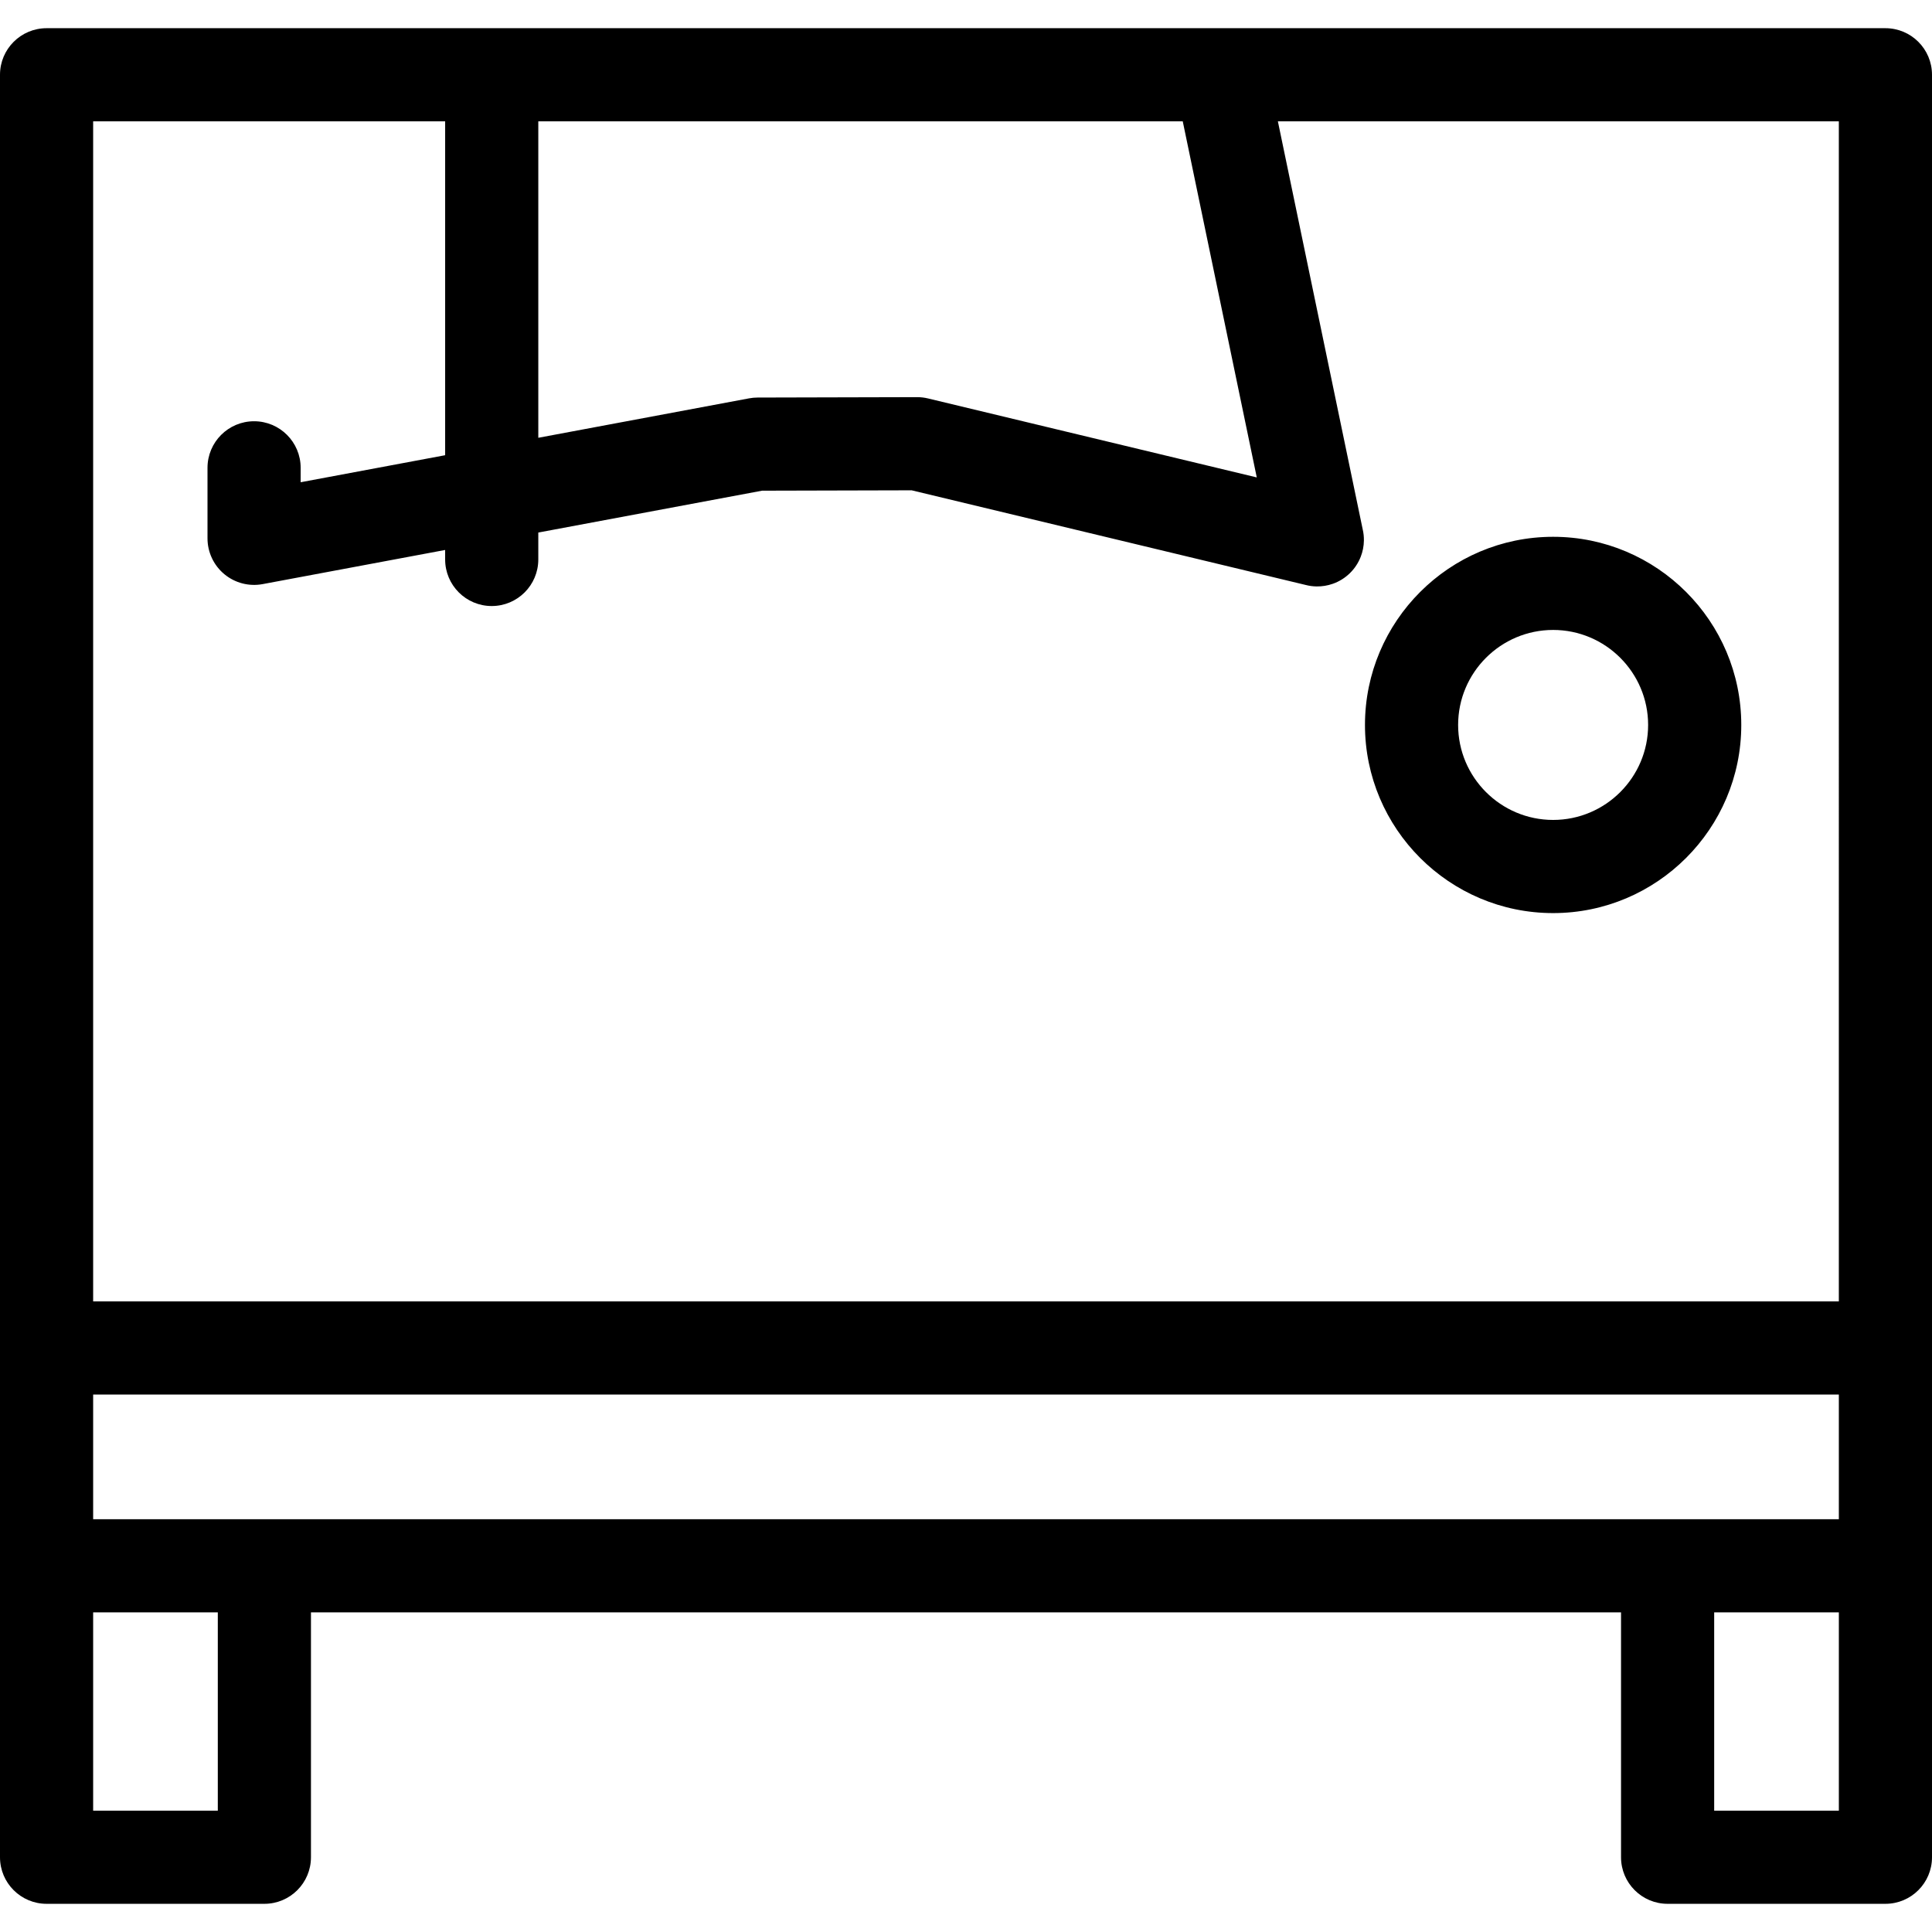
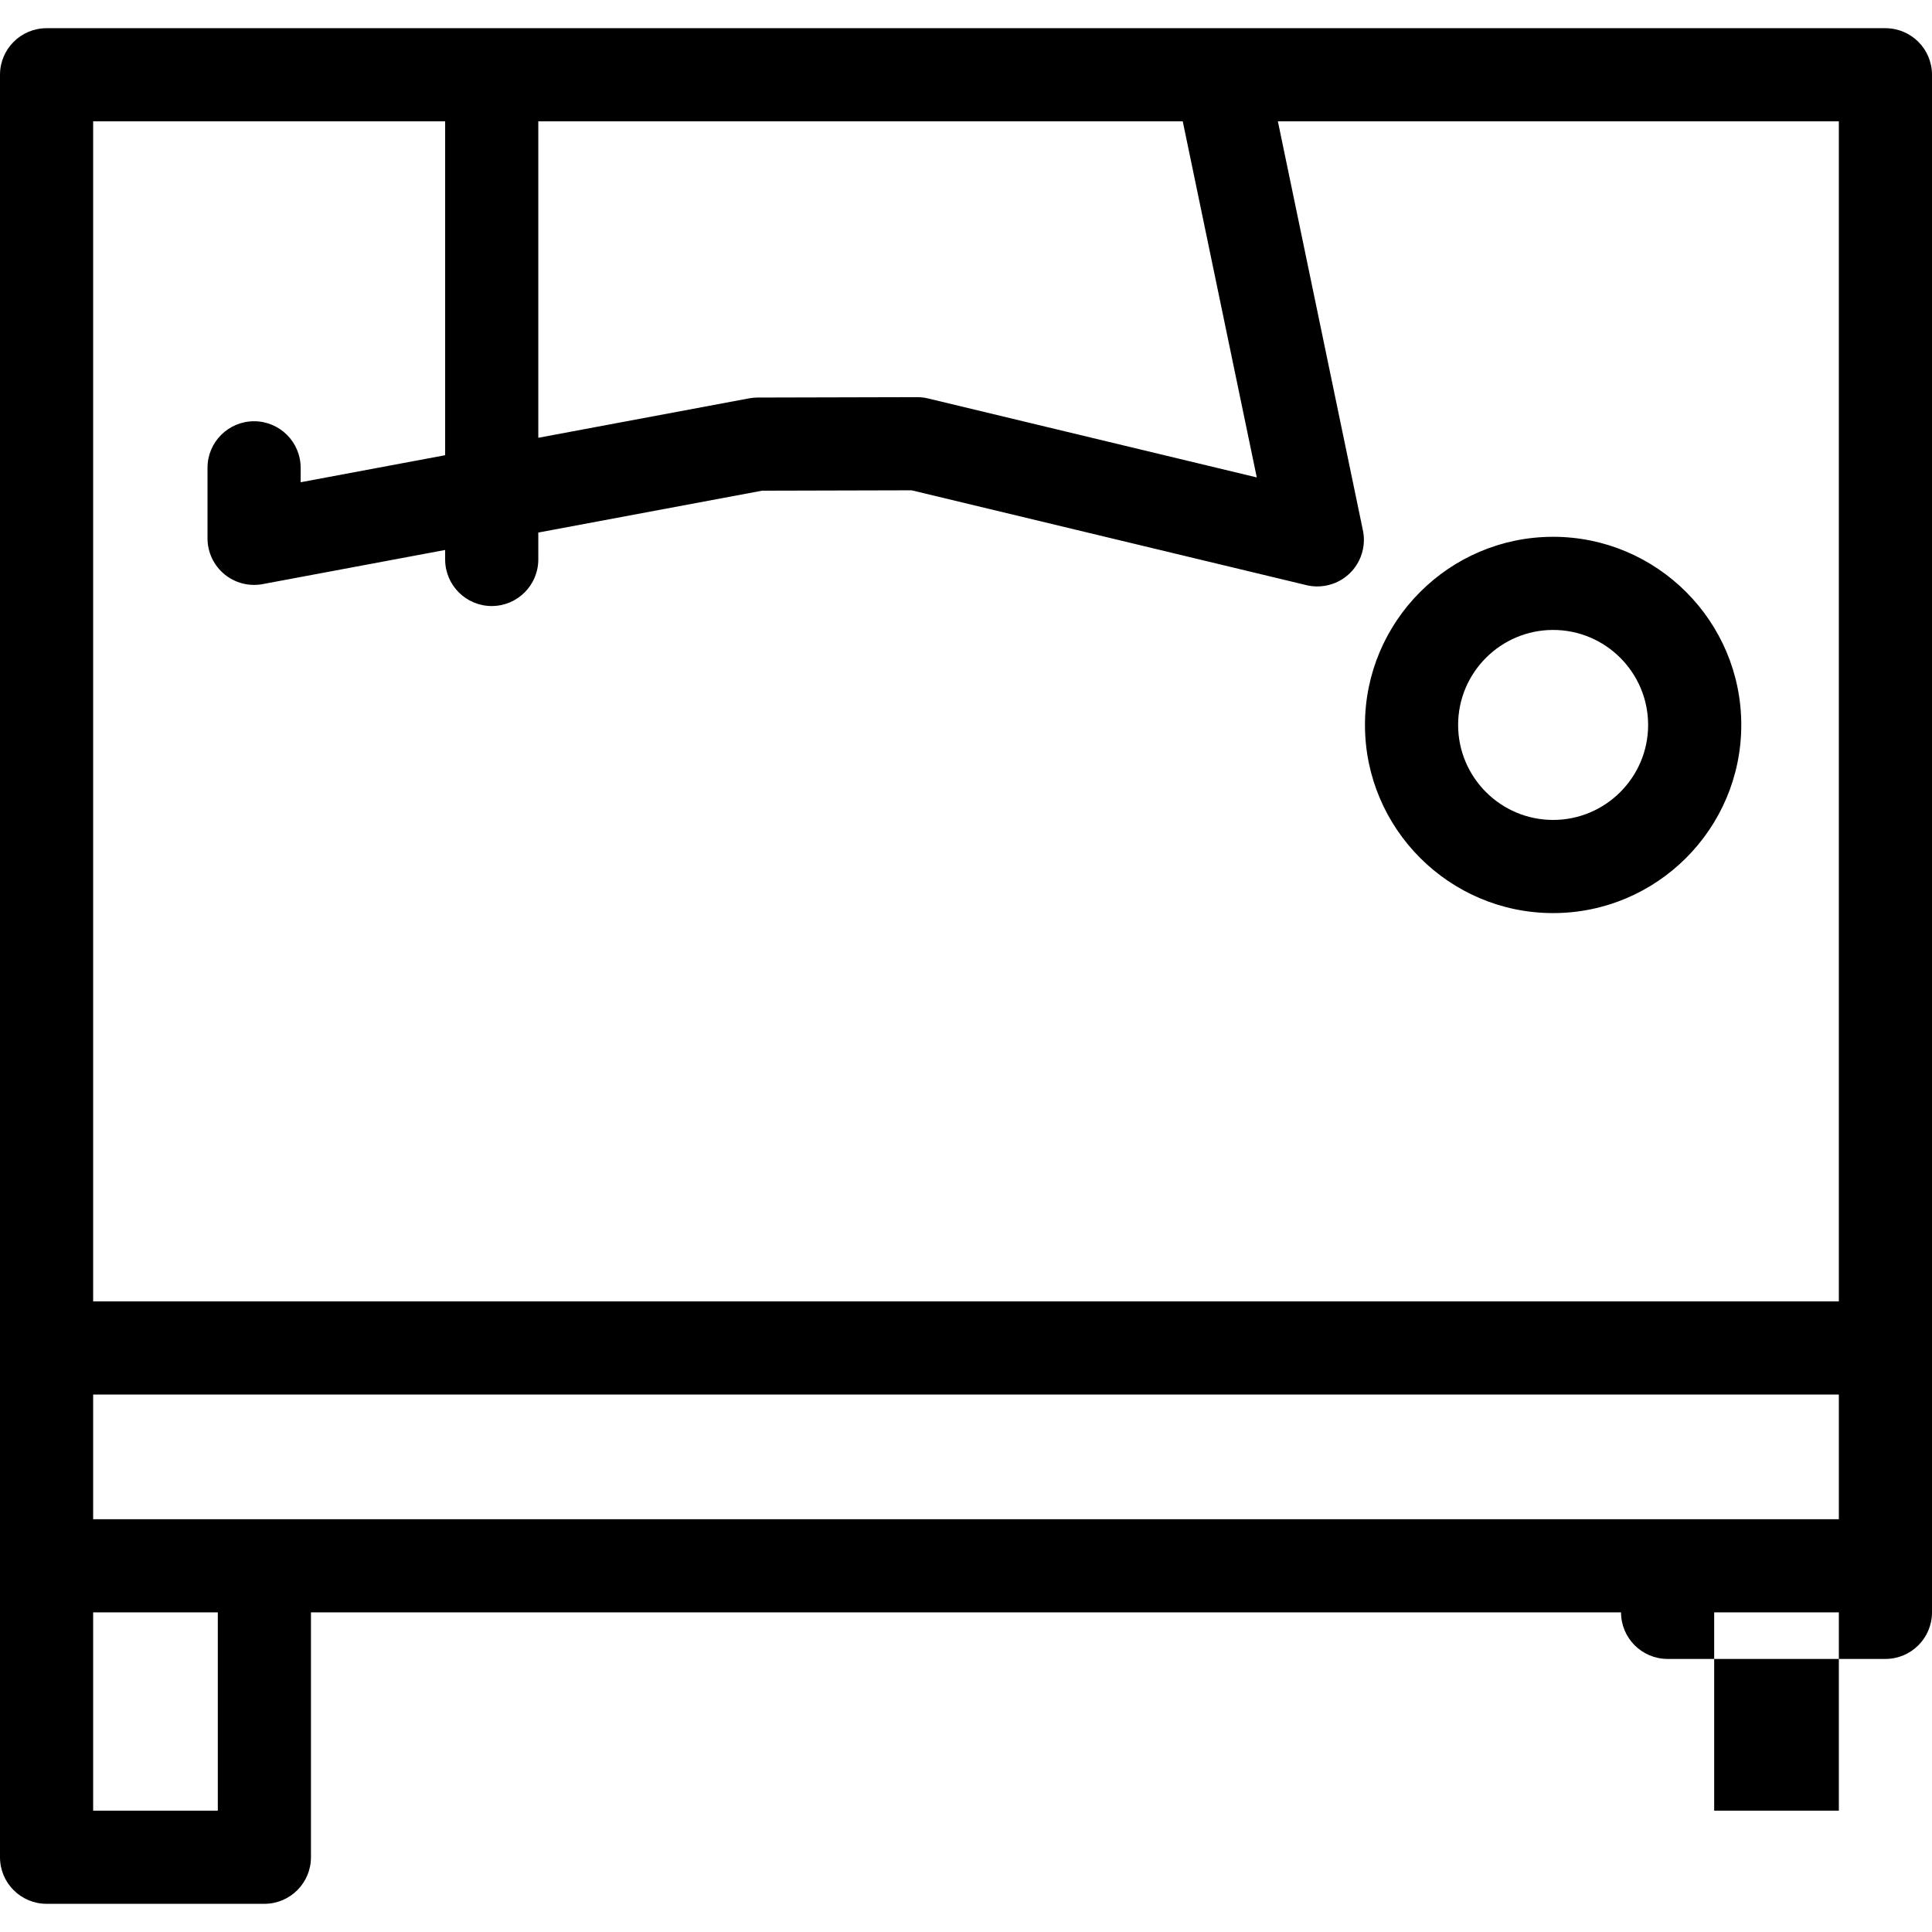
<svg xmlns="http://www.w3.org/2000/svg" fill="#000000" height="800px" width="800px" version="1.1" id="Capa_1" viewBox="0 0 373.332 373.332" xml:space="preserve">
-   <path d="M300.12,176.442c20.048,0,36.357-16.309,36.357-36.355c0-20.048-16.31-36.358-36.357-36.358s-36.358,16.31-36.358,36.358  C263.762,160.133,280.072,176.442,300.12,176.442z M300.12,121.728c10.122,0,18.357,8.235,18.357,18.358  c0,10.121-8.235,18.355-18.357,18.355c-10.123,0-18.358-8.234-18.358-18.355C281.762,129.964,289.997,121.728,300.12,121.728z   M364.332,5.449H236.06c-0.118-0.002-0.238-0.003-0.358,0H9c-4.971,0-9,4.029-9,9v344.436c0,4.971,4.029,9,9,9h42.088  c4.971,0,9-4.029,9-9v-47.32h253.153v47.32c0,4.971,4.029,9,9,9h42.091c4.971,0,9-4.029,9-9V14.449  C373.332,9.478,369.303,5.449,364.332,5.449z M104.019,23.449H228.55l14.304,68.806l-63.53-15.262  c-0.688-0.166-1.394-0.249-2.102-0.249c-0.007,0-0.015,0-0.022,0l-30.807,0.077c-0.548,0.001-1.094,0.053-1.632,0.153l-40.741,7.622  V23.449z M42.088,349.885H18v-38.32h24.088V349.885z M355.332,349.885h-24.091v-38.32h24.091V349.885z M355.332,293.565h-33.091H18  v-24.089h337.332V293.565z M355.332,251.476H18V23.449h68.019v64.515l-27.921,5.223v-2.786c0-4.971-4.029-9-9-9s-9,4.029-9,9v13.625  c0,2.677,1.191,5.214,3.251,6.924c2.059,1.71,4.775,2.414,7.404,1.922l35.266-6.598v1.833c0,4.971,4.029,9,9,9s9-4.029,9-9v-5.2  l43.241-8.089l28.906-0.073l76.101,18.281c0.693,0.183,1.413,0.284,2.148,0.295c1.049,0.015,2.13-0.16,3.117-0.507  c1.277-0.446,2.402-1.162,3.325-2.068c0.893-0.874,1.611-1.941,2.084-3.157c0.387-0.99,0.602-2.056,0.614-3.153  c0.011-0.726-0.068-1.44-0.228-2.13l-16.394-78.858h108.397V251.476z" />
+   <path d="M300.12,176.442c20.048,0,36.357-16.309,36.357-36.355c0-20.048-16.31-36.358-36.357-36.358s-36.358,16.31-36.358,36.358  C263.762,160.133,280.072,176.442,300.12,176.442z M300.12,121.728c10.122,0,18.357,8.235,18.357,18.358  c0,10.121-8.235,18.355-18.357,18.355c-10.123,0-18.358-8.234-18.358-18.355C281.762,129.964,289.997,121.728,300.12,121.728z   M364.332,5.449H236.06c-0.118-0.002-0.238-0.003-0.358,0H9c-4.971,0-9,4.029-9,9v344.436c0,4.971,4.029,9,9,9h42.088  c4.971,0,9-4.029,9-9v-47.32h253.153c0,4.971,4.029,9,9,9h42.091c4.971,0,9-4.029,9-9V14.449  C373.332,9.478,369.303,5.449,364.332,5.449z M104.019,23.449H228.55l14.304,68.806l-63.53-15.262  c-0.688-0.166-1.394-0.249-2.102-0.249c-0.007,0-0.015,0-0.022,0l-30.807,0.077c-0.548,0.001-1.094,0.053-1.632,0.153l-40.741,7.622  V23.449z M42.088,349.885H18v-38.32h24.088V349.885z M355.332,349.885h-24.091v-38.32h24.091V349.885z M355.332,293.565h-33.091H18  v-24.089h337.332V293.565z M355.332,251.476H18V23.449h68.019v64.515l-27.921,5.223v-2.786c0-4.971-4.029-9-9-9s-9,4.029-9,9v13.625  c0,2.677,1.191,5.214,3.251,6.924c2.059,1.71,4.775,2.414,7.404,1.922l35.266-6.598v1.833c0,4.971,4.029,9,9,9s9-4.029,9-9v-5.2  l43.241-8.089l28.906-0.073l76.101,18.281c0.693,0.183,1.413,0.284,2.148,0.295c1.049,0.015,2.13-0.16,3.117-0.507  c1.277-0.446,2.402-1.162,3.325-2.068c0.893-0.874,1.611-1.941,2.084-3.157c0.387-0.99,0.602-2.056,0.614-3.153  c0.011-0.726-0.068-1.44-0.228-2.13l-16.394-78.858h108.397V251.476z" />
</svg>